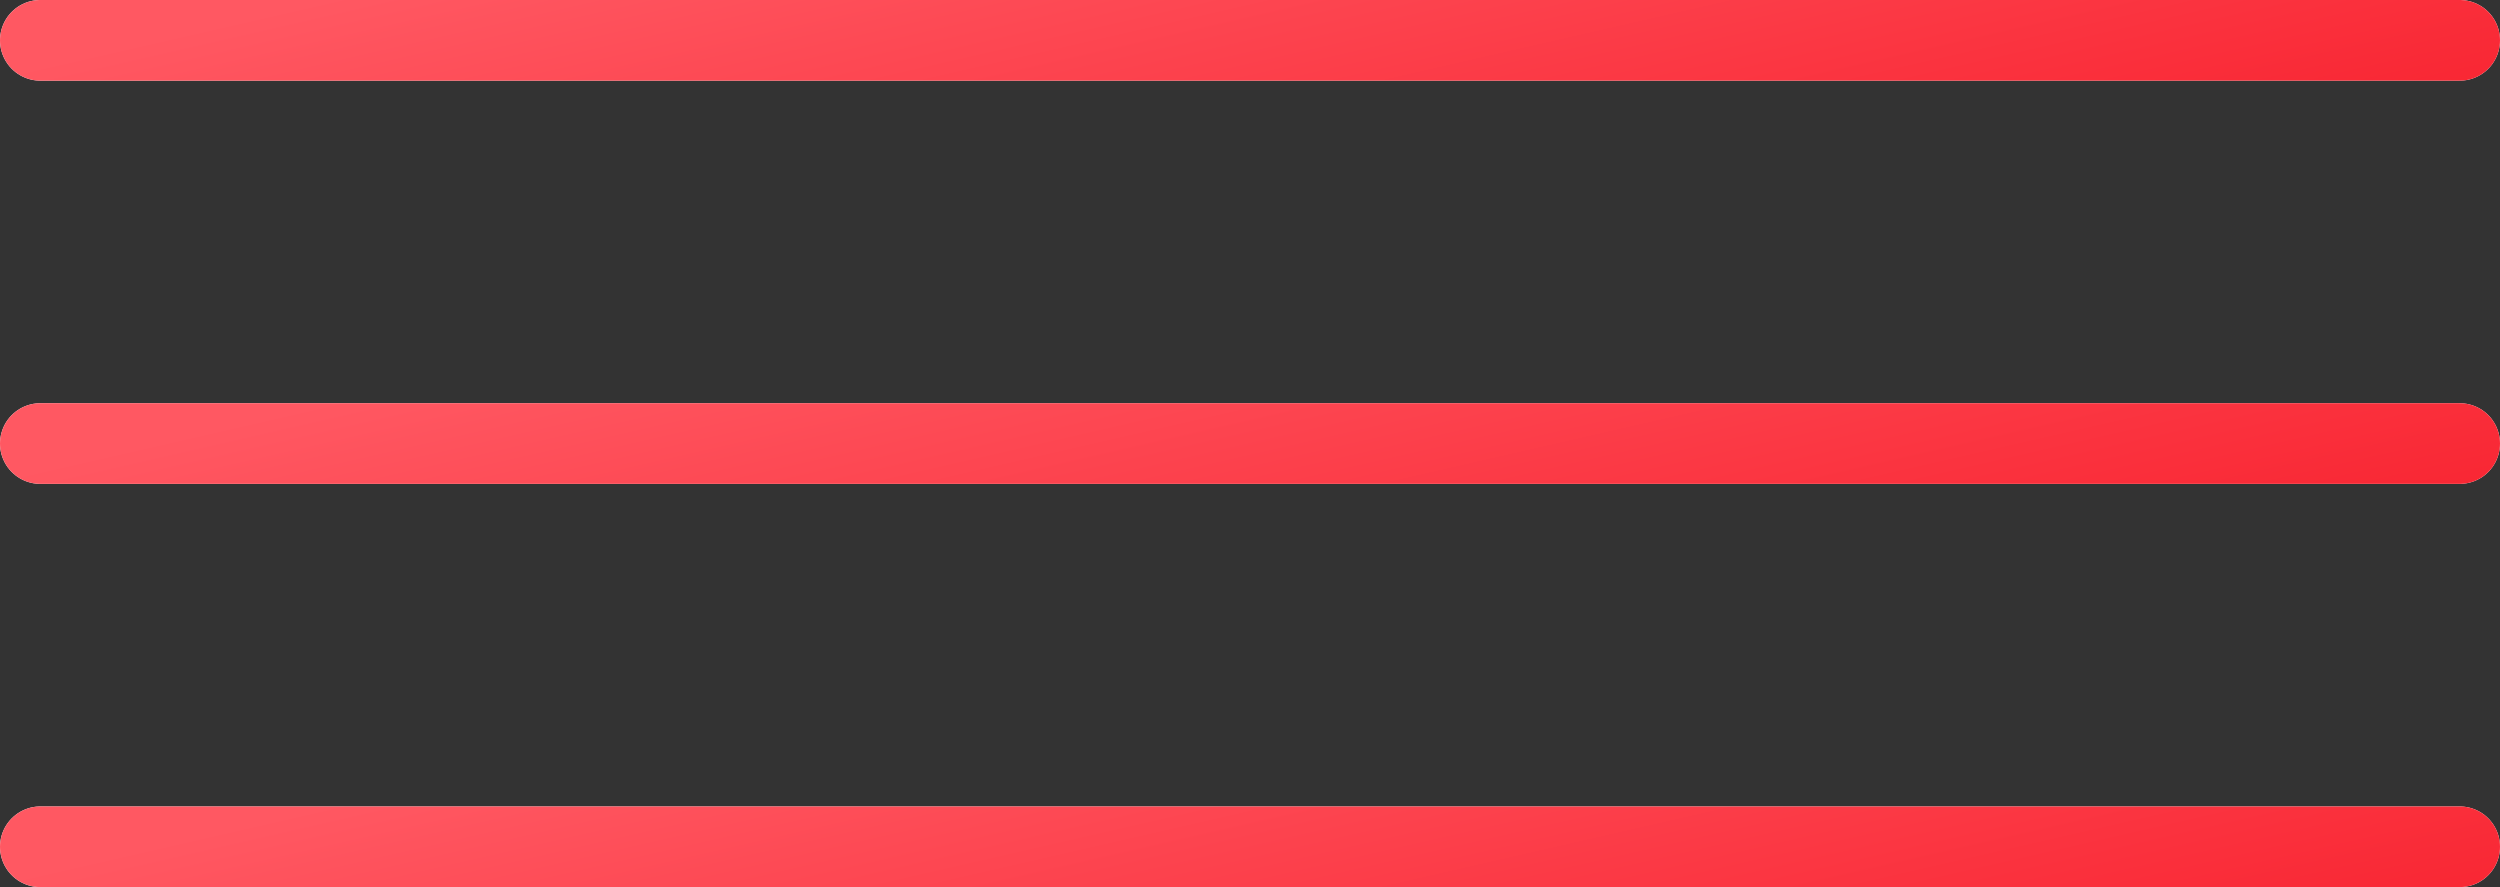
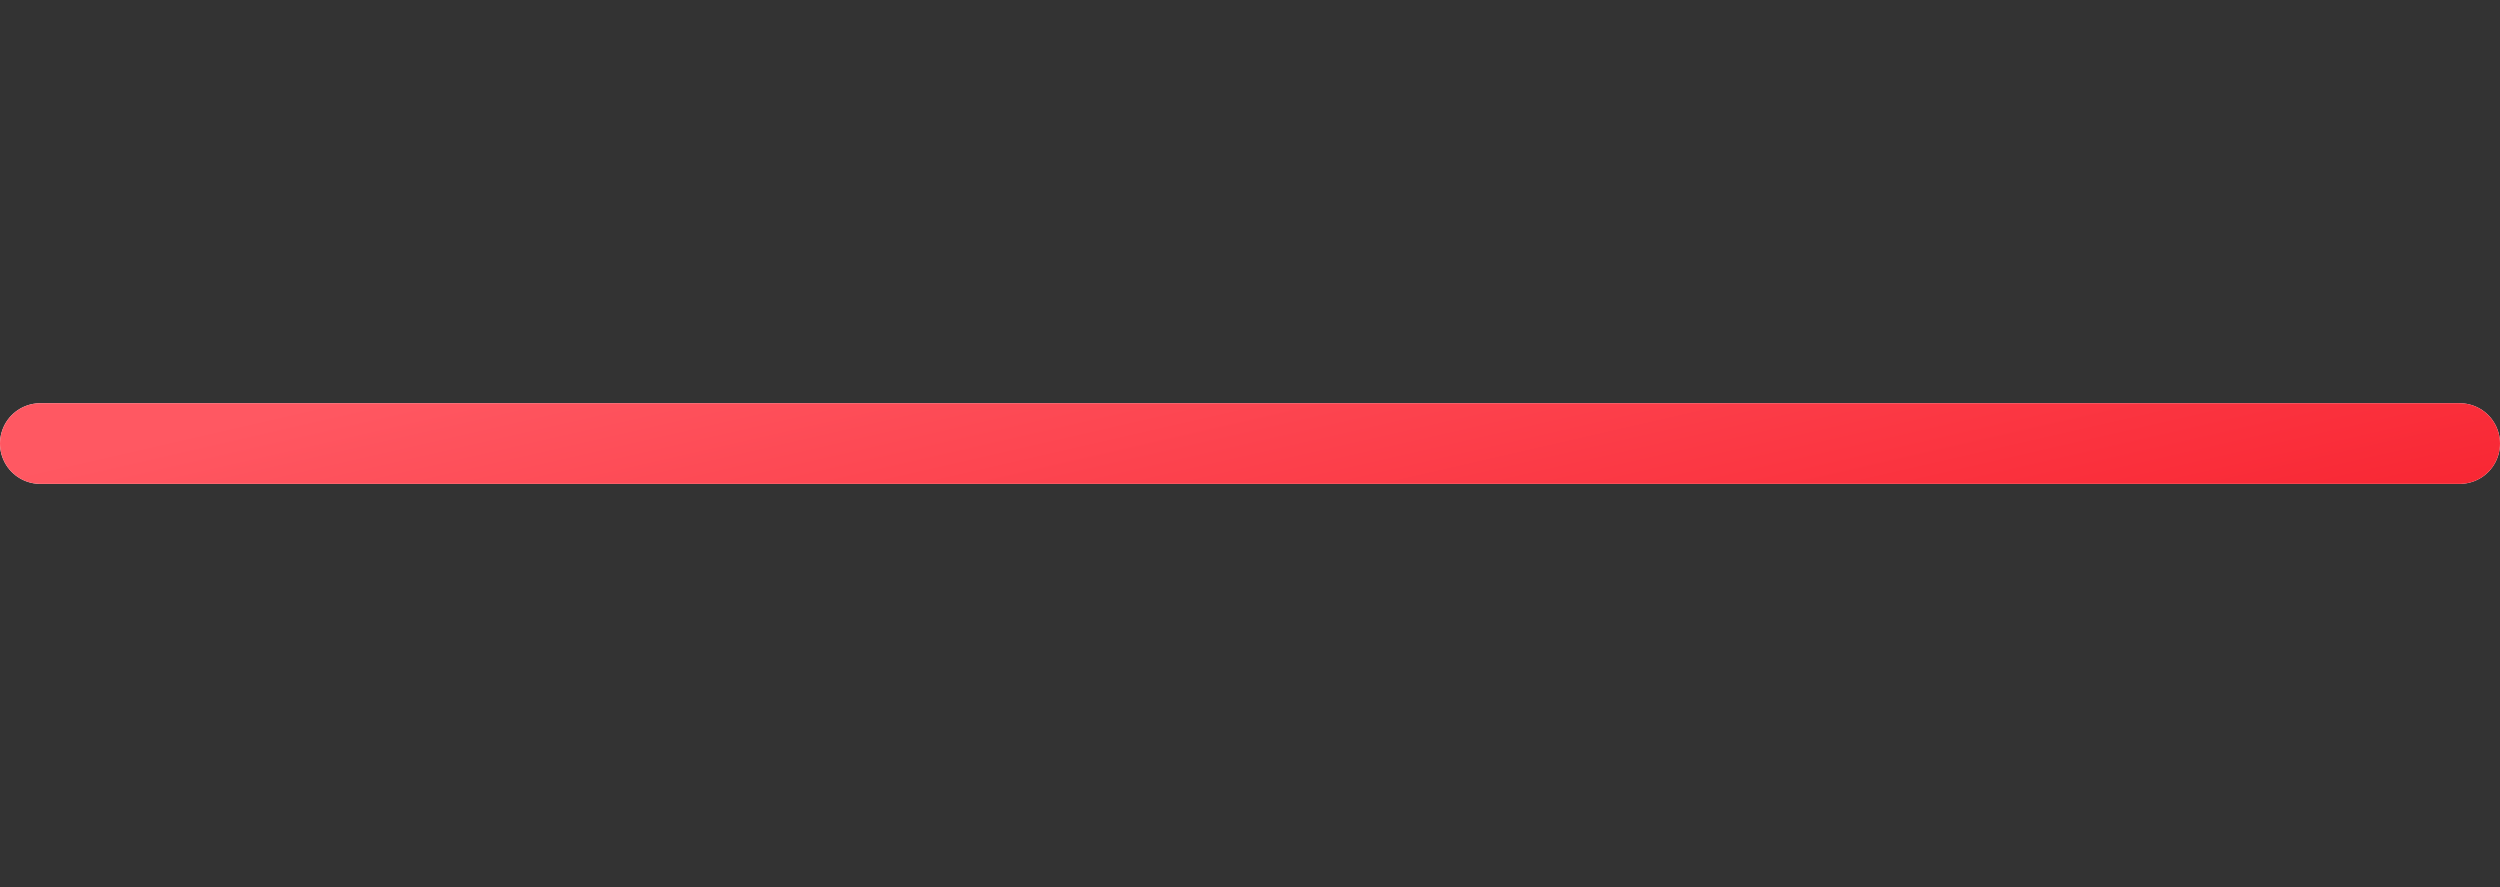
<svg xmlns="http://www.w3.org/2000/svg" width="62" height="22" viewBox="0 0 62 22" fill="none">
  <rect x="0" y="0" width="62" height="22" fill="#333333" stroke="none" />
-   <line x1="1" y1="-1" x2="61" y2="-1" transform="matrix(-1 0 0 1 62 2)" stroke="white" stroke-width="2" stroke-linecap="round" />
-   <line x1="1" y1="-1" x2="61" y2="-1" transform="matrix(-1 0 0 1 62 2)" stroke="url(#paint0_linear_2015_1172)" stroke-width="2" stroke-linecap="round" />
  <line x1="1" y1="-1" x2="61" y2="-1" transform="matrix(-1 0 0 1 62 12)" stroke="white" stroke-width="2" stroke-linecap="round" />
  <line x1="1" y1="-1" x2="61" y2="-1" transform="matrix(-1 0 0 1 62 12)" stroke="url(#paint1_linear_2015_1172)" stroke-width="2" stroke-linecap="round" />
-   <line x1="1" y1="-1" x2="61" y2="-1" transform="matrix(-1 0 0 1 62 22)" stroke="white" stroke-width="2" stroke-linecap="round" />
-   <line x1="1" y1="-1" x2="61" y2="-1" transform="matrix(-1 0 0 1 62 22)" stroke="url(#paint2_linear_2015_1172)" stroke-width="2" stroke-linecap="round" />
  <defs>
    <linearGradient id="paint0_linear_2015_1172" x1="62.809" y1="-3.16753e-08" x2="59.312" y2="15.256" gradientUnits="userSpaceOnUse">
      <stop stop-color="#FF5862" />
      <stop offset="1" stop-color="#F8212E" />
    </linearGradient>
    <linearGradient id="paint1_linear_2015_1172" x1="62.809" y1="-3.16753e-08" x2="59.312" y2="15.256" gradientUnits="userSpaceOnUse">
      <stop stop-color="#FF5862" />
      <stop offset="1" stop-color="#F8212E" />
    </linearGradient>
    <linearGradient id="paint2_linear_2015_1172" x1="62.809" y1="-3.16753e-08" x2="59.312" y2="15.256" gradientUnits="userSpaceOnUse">
      <stop stop-color="#FF5862" />
      <stop offset="1" stop-color="#F8212E" />
    </linearGradient>
  </defs>
</svg>